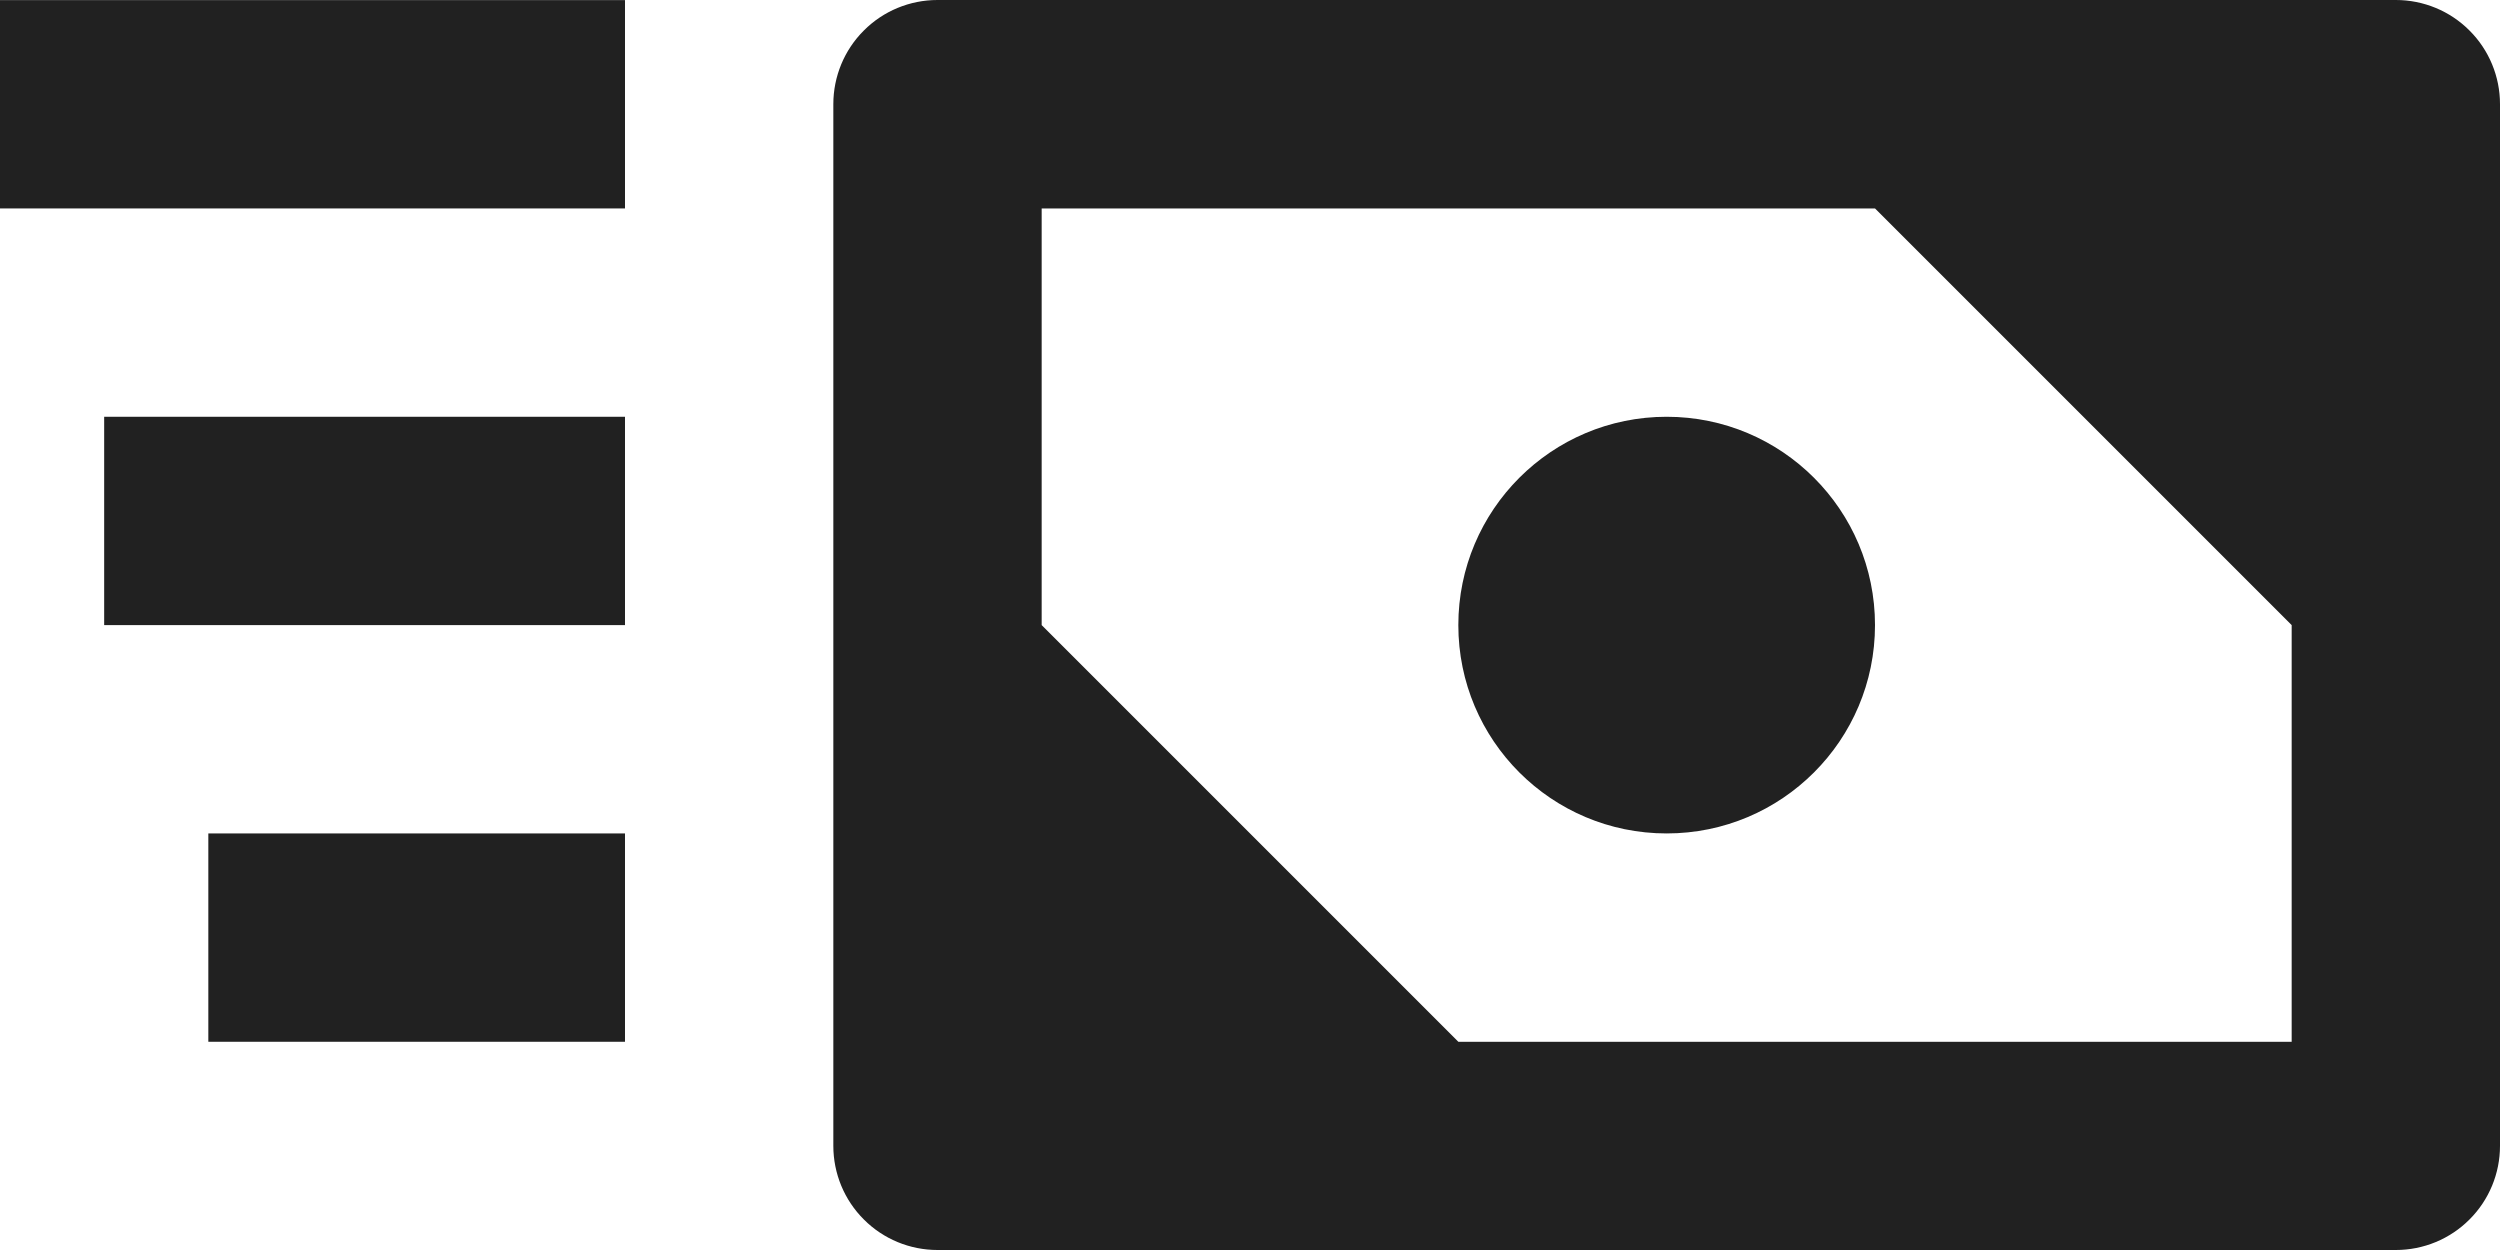
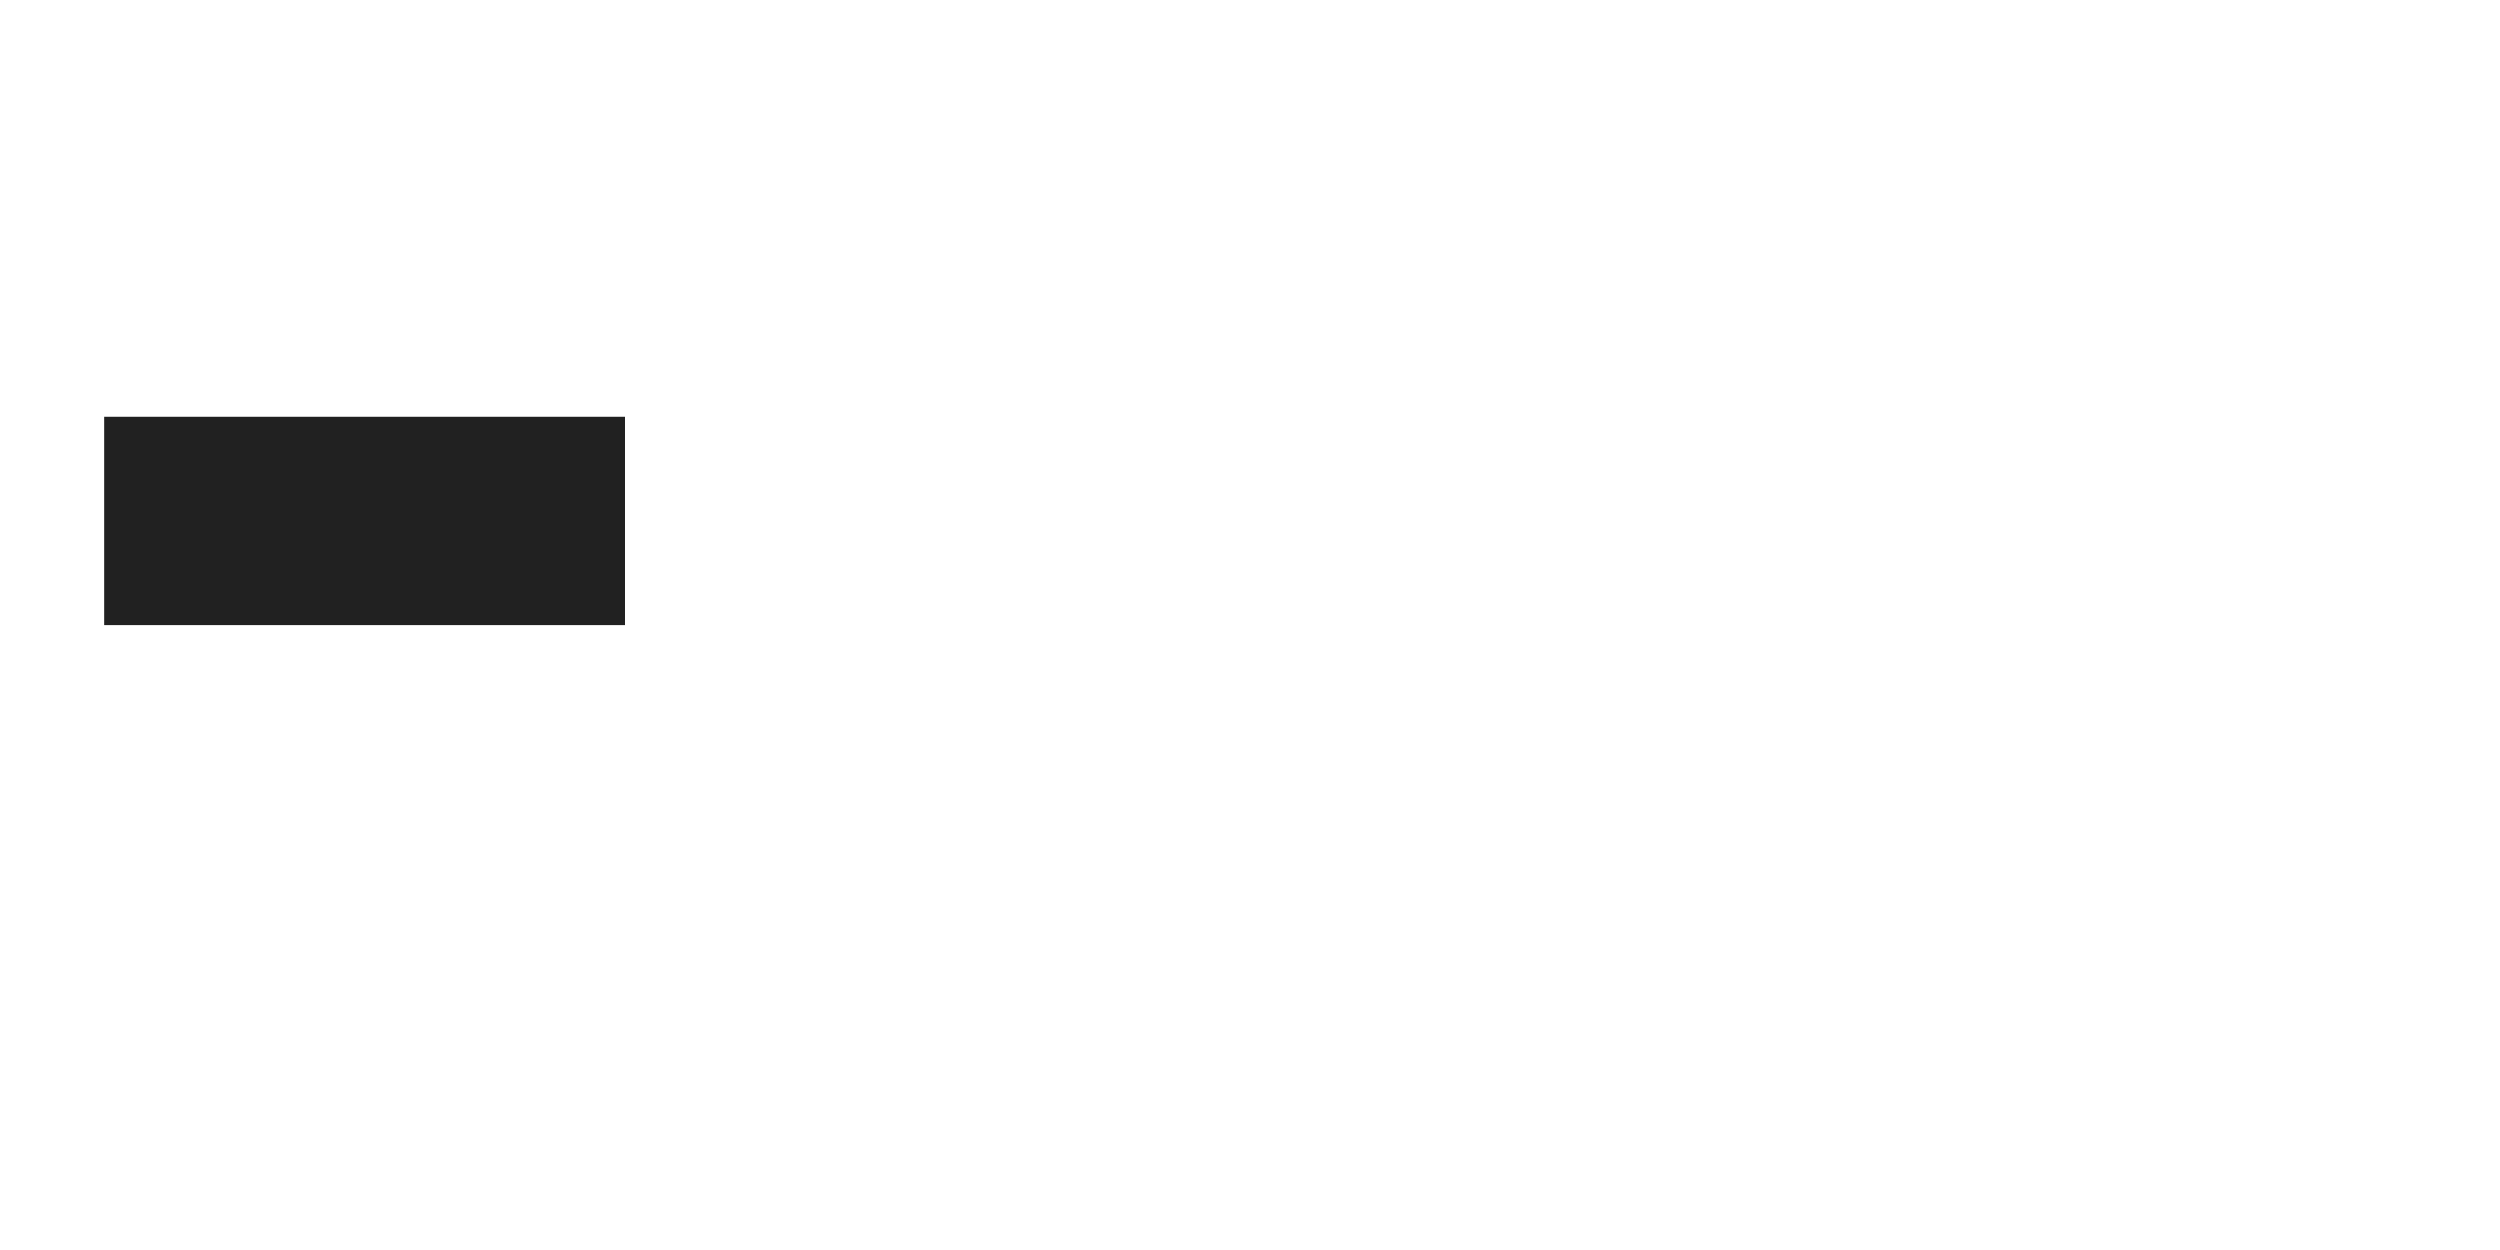
<svg xmlns="http://www.w3.org/2000/svg" width="24" height="12" viewBox="0 0 24 12" fill="none">
-   <path d="M23 0H9C8.735 0 8.48 0.105 8.293 0.293C8.105 0.48 8 0.735 8 1V11C8 11.265 8.105 11.52 8.293 11.707C8.48 11.895 8.735 12 9 12H23C23.265 12 23.52 11.895 23.707 11.707C23.895 11.52 24 11.265 24 11V1C24 0.735 23.895 0.48 23.707 0.293C23.52 0.105 23.265 0 23 0ZM14 10.001L10 6.001V2.001H18L22 6.001V10.001H14Z" fill="#212121" />
-   <path d="M16 8.001C17.105 8.001 18 7.106 18 6.001C18 4.896 17.105 4.001 16 4.001C14.895 4.001 14 4.896 14 6.001C14 7.106 14.895 8.001 16 8.001Z" fill="#212121" />
-   <path d="M0 0.001H6V2.001H0V0.001Z" fill="#212121" />
  <path d="M1 4.001H6V6.001H1V4.001Z" fill="#212121" />
-   <path d="M2 8.001H6V10.001H2V8.001Z" fill="#212121" />
</svg>